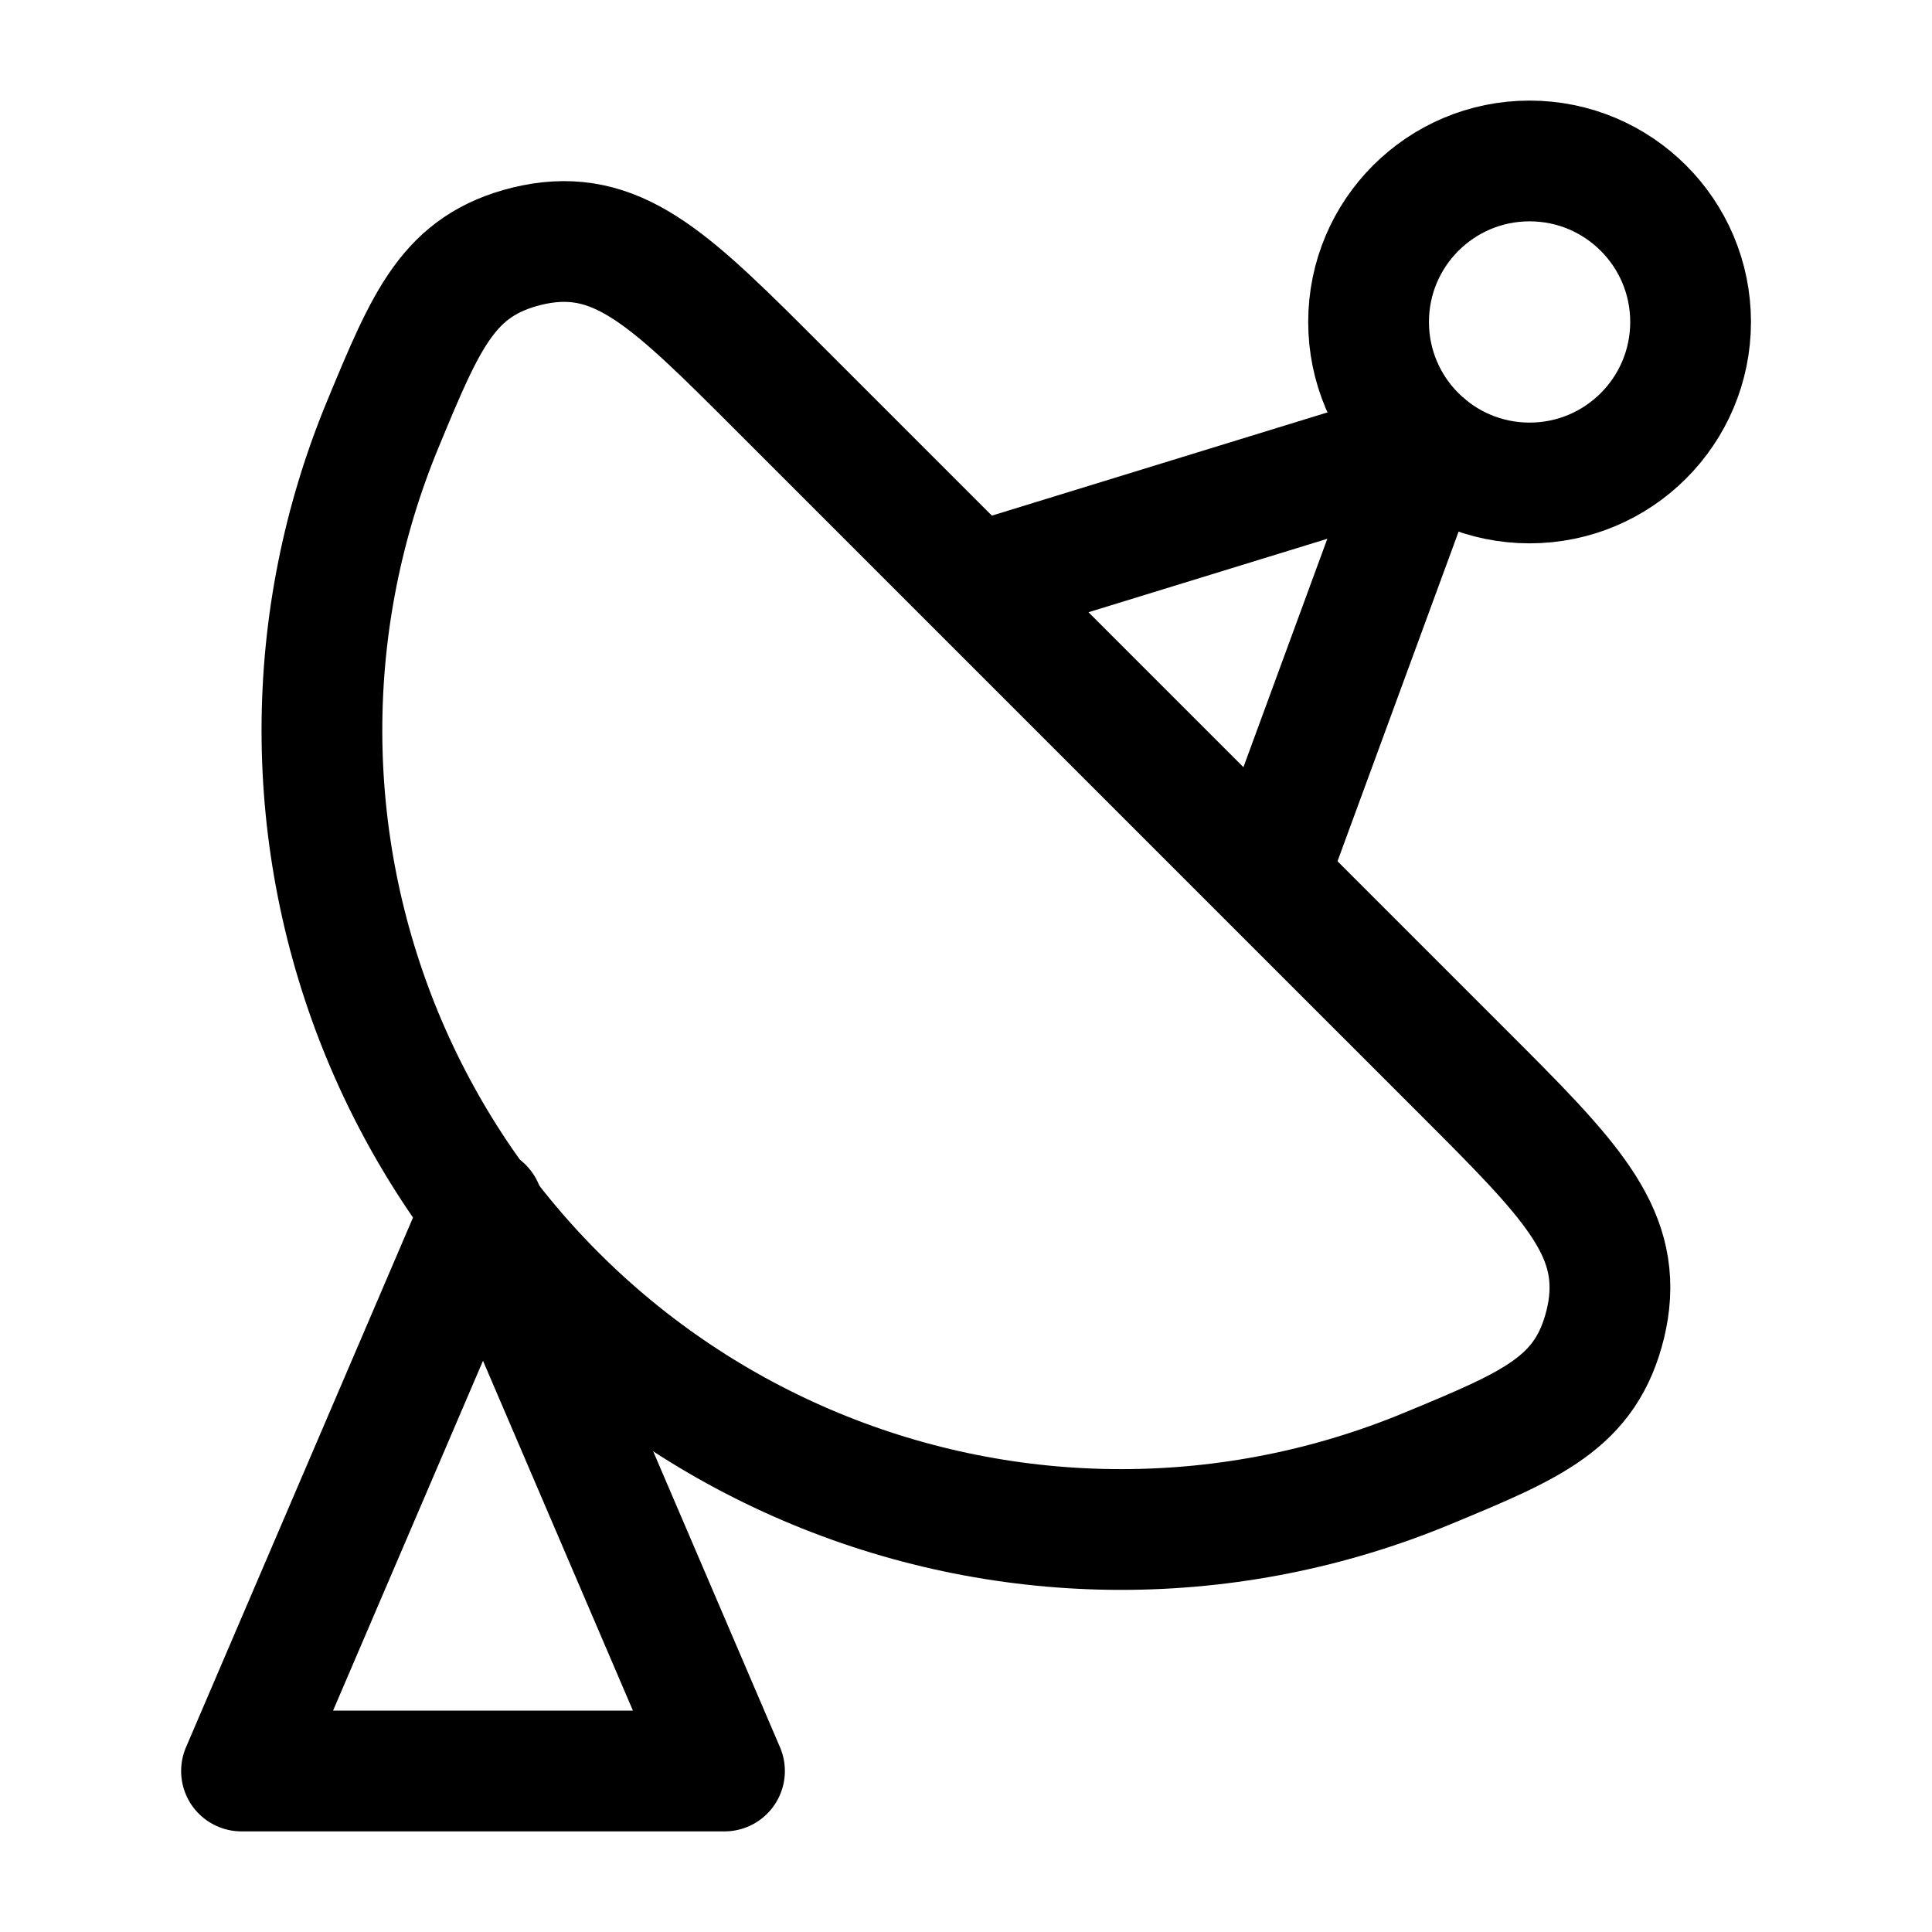
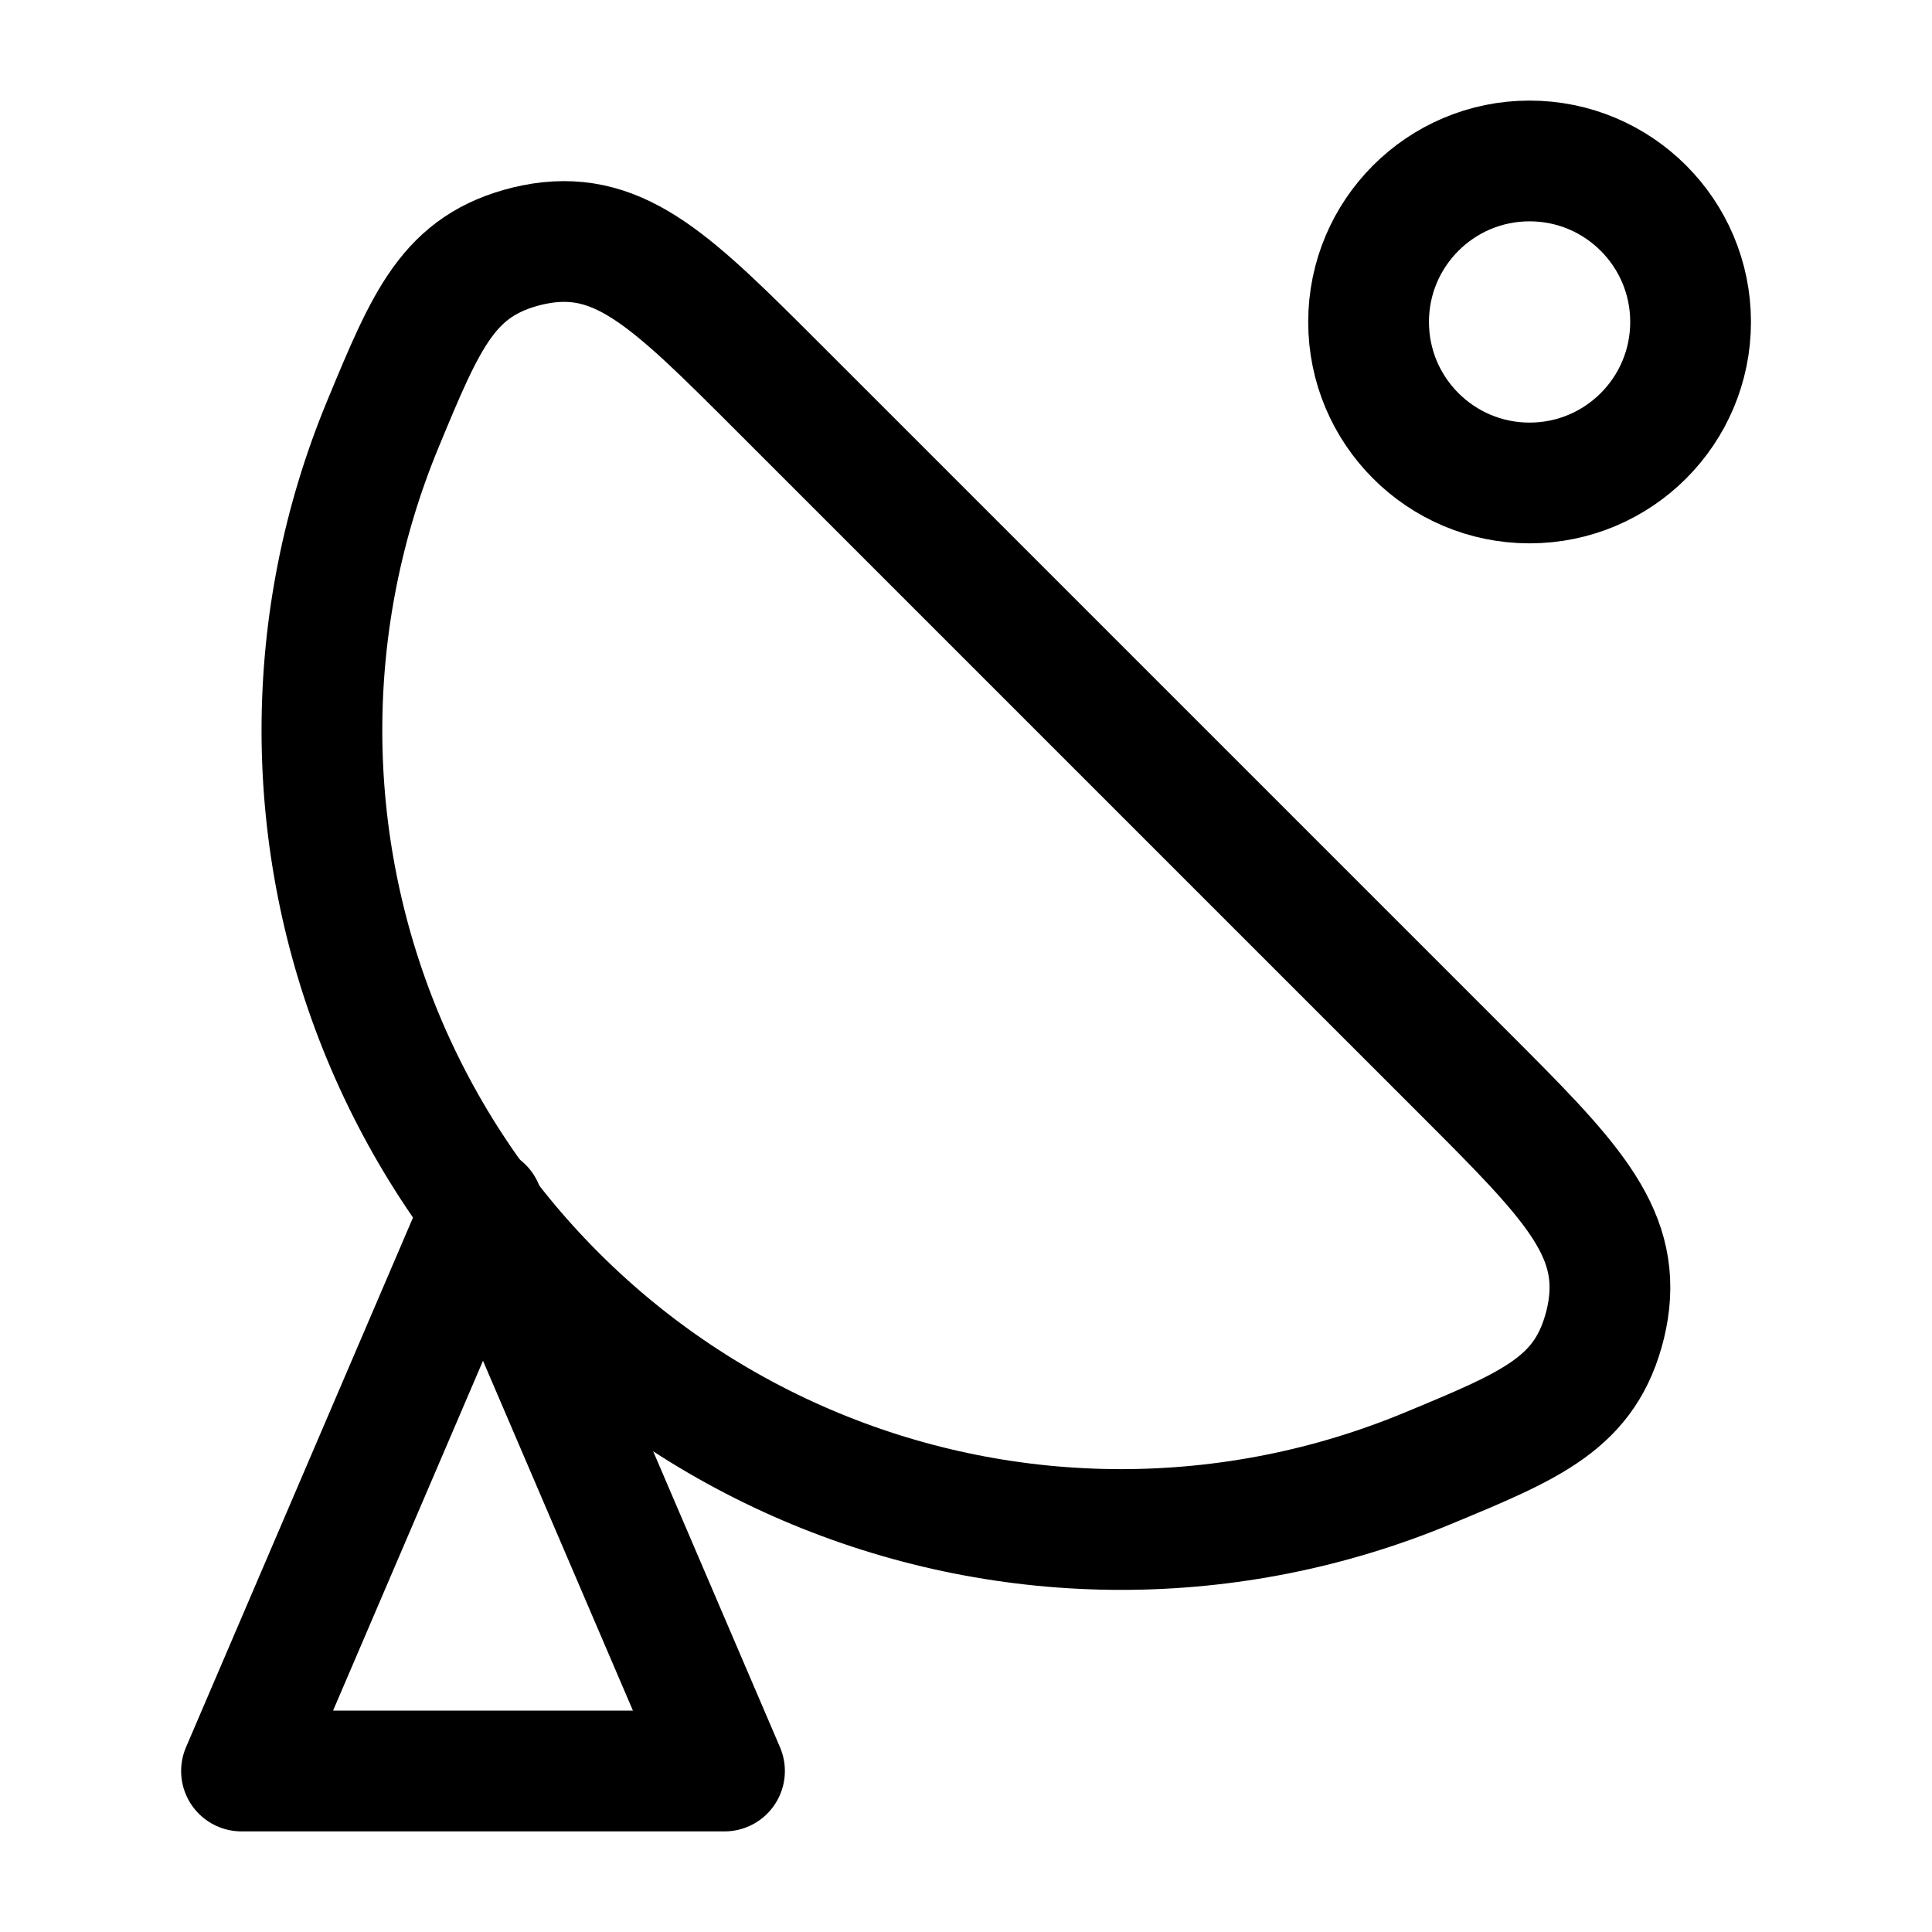
<svg xmlns="http://www.w3.org/2000/svg" width="64" height="64" viewBox="0 0 64 64" fill="none">
-   <path d="M24 58.667L16 40L8 58.667H24Z" stroke="black" stroke-width="4" stroke-linecap="round" stroke-linejoin="round" />
+   <path d="M24 58.667L16 40L8 58.667H24" stroke="black" stroke-width="4" stroke-linecap="round" stroke-linejoin="round" />
  <path d="M48.509 35.56C51.957 39.008 53.681 40.733 53.272 43.395C53.253 43.518 53.21 43.732 53.181 43.852C52.539 46.469 50.783 47.197 47.271 48.651C44.059 49.982 40.616 50.667 37.139 50.667C33.663 50.667 30.22 49.982 27.008 48.651C23.796 47.321 20.877 45.371 18.419 42.912C15.96 40.454 14.01 37.535 12.679 34.323C11.349 31.111 10.664 27.668 10.664 24.191C10.664 20.715 11.349 17.272 12.679 14.06C14.134 10.547 14.862 8.791 17.478 8.15C17.599 8.121 17.813 8.078 17.936 8.059C20.598 7.65 22.322 9.374 25.77 12.822L48.509 35.56Z" stroke="black" stroke-width="4" stroke-linecap="round" stroke-linejoin="round" />
  <path d="M50.669 15.999C53.615 15.999 56.003 13.611 56.003 10.665C56.003 7.72 53.615 5.332 50.669 5.332C47.724 5.332 45.336 7.72 45.336 10.665C45.336 13.611 47.724 15.999 50.669 15.999Z" stroke="black" stroke-width="4" />
-   <path d="M33.336 19.026L47.238 14.75L42.34 28.083" stroke="black" stroke-width="4" stroke-linecap="round" stroke-linejoin="round" />
</svg>